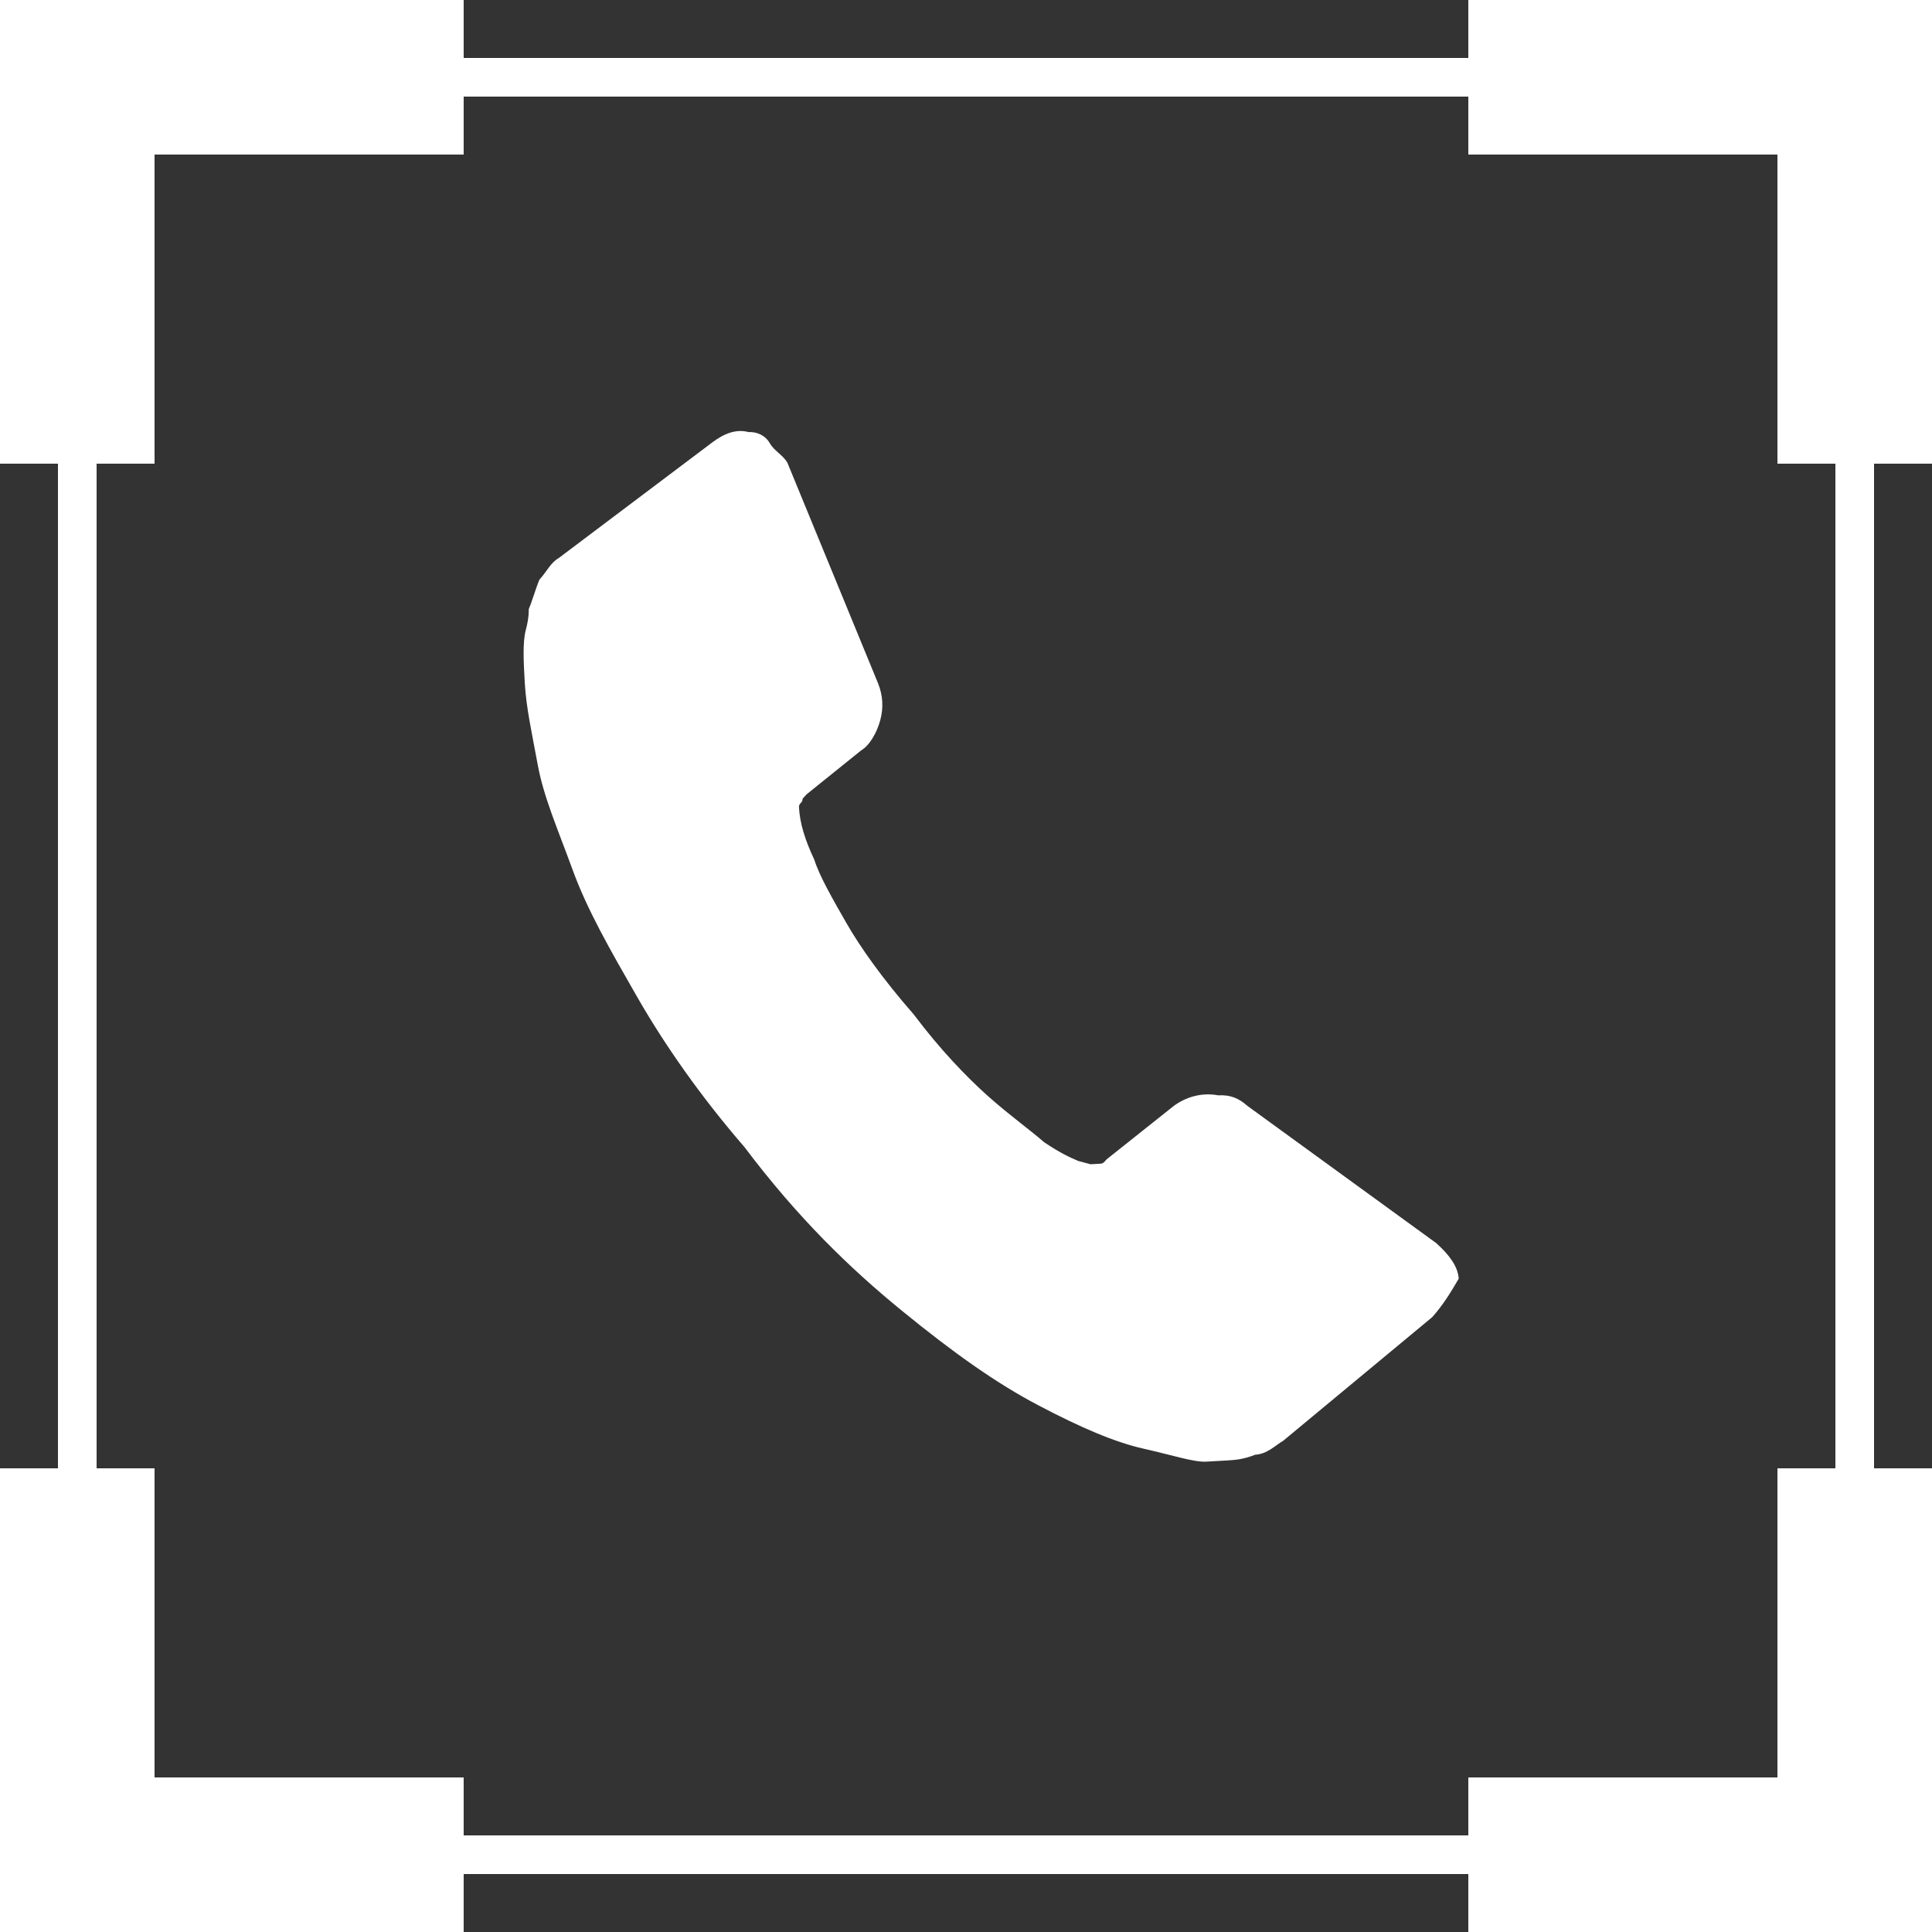
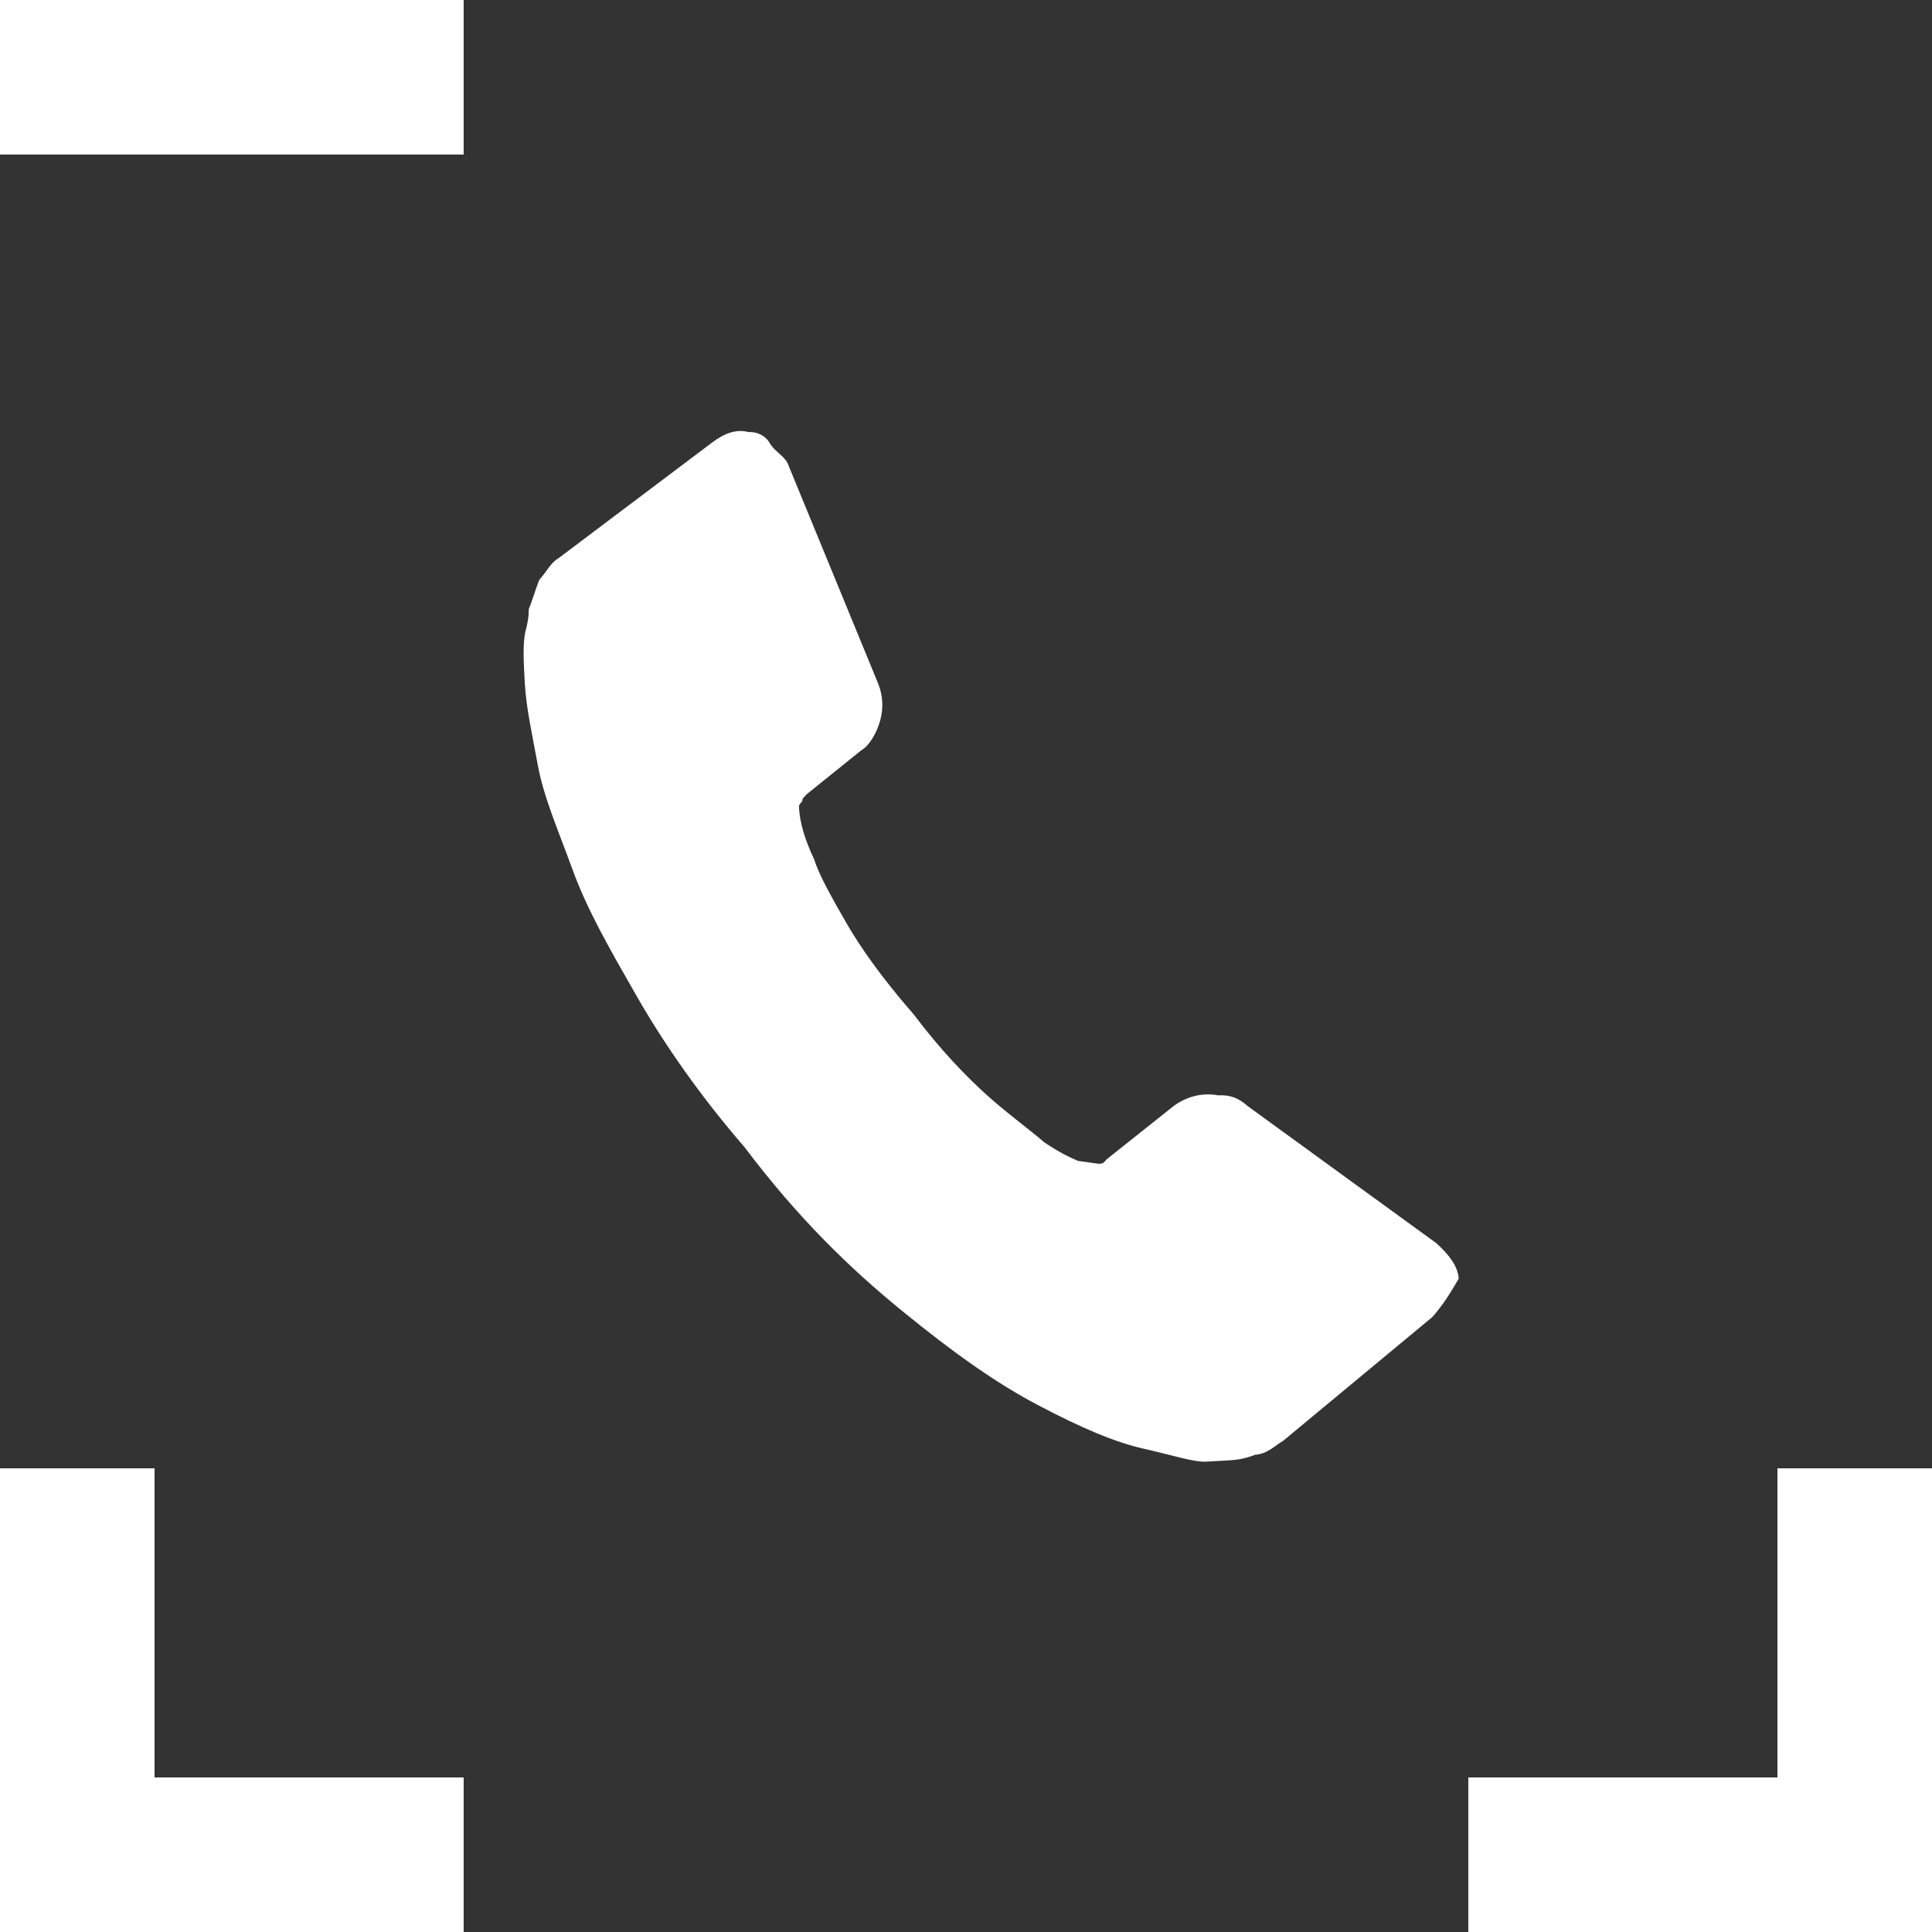
<svg xmlns="http://www.w3.org/2000/svg" width="50" height="50" viewBox="0 0 50 50" fill="none">
  <rect x="0" y="0" width="50" height="50" fill="#333333" stroke="none" />
  <rect x="0.5" y="0.5" width="3" height="11" transform="matrix(-4.37114e-08 1 1 4.37114e-08 -2.18557e-08 46)" fill="white" stroke="white" />
  <rect x="0.5" y="3.5" width="3" height="11" transform="rotate(-90 0.5 3.5)" fill="white" stroke="white" />
-   <rect x="-0.5" y="-0.5" width="3" height="11" transform="matrix(4.37114e-08 -1 -1 -4.37114e-08 49 3)" fill="white" stroke="white" />
  <rect x="49.5" y="46.5" width="3" height="11" transform="rotate(90 49.5 46.5)" fill="white" stroke="white" />
  <rect width="4" height="12" transform="matrix(1 0 0 -1 0 50)" fill="white" />
-   <rect width="4" height="12" fill="white" />
-   <rect width="4" height="12" transform="matrix(-1 0 0 1 50 0)" fill="white" />
  <rect x="50" y="50" width="4" height="12" transform="rotate(180 50 50)" fill="white" />
-   <path d="M37.064 34.089L33.208 37.288C33.002 37.406 32.802 37.63 32.484 37.648C32.172 37.772 31.96 37.784 31.748 37.797L31.537 37.809L31.219 37.827C30.901 37.845 30.359 37.664 29.605 37.494C28.851 37.325 27.979 36.95 26.883 36.375C25.786 35.8 24.678 35.013 23.339 33.92C22.001 32.828 20.65 31.523 19.269 29.689C18.13 28.372 17.203 27.043 16.494 25.808C15.785 24.573 15.195 23.544 14.816 22.502C14.437 21.461 14.07 20.631 13.916 19.79C13.761 18.948 13.619 18.318 13.582 17.683C13.552 17.153 13.521 16.623 13.609 16.299C13.697 15.975 13.684 15.763 13.684 15.763C13.778 15.545 13.866 15.221 13.96 15.003C14.159 14.779 14.253 14.561 14.459 14.443L18.433 11.45C18.739 11.22 19.051 11.095 19.375 11.183C19.587 11.171 19.805 11.265 19.923 11.471C20.041 11.676 20.259 11.77 20.378 11.976L22.726 17.689C22.85 18.001 22.868 18.319 22.78 18.642C22.693 18.966 22.499 19.297 22.293 19.415L20.871 20.56L20.771 20.672C20.777 20.778 20.671 20.784 20.677 20.89C20.701 21.314 20.832 21.732 21.074 22.249C21.204 22.667 21.559 23.285 21.913 23.902C22.268 24.52 22.846 25.337 23.643 26.248C24.333 27.165 25.012 27.87 25.572 28.37C26.132 28.869 26.686 29.263 27.023 29.562C27.465 29.856 27.683 29.95 27.901 30.044L28.225 30.131L28.437 30.119C28.543 30.113 28.543 30.113 28.643 30.001L30.371 28.626C30.677 28.396 31.095 28.265 31.524 28.347C31.842 28.329 32.06 28.422 32.285 28.622L37.166 32.169C37.502 32.469 37.733 32.775 37.751 33.093C37.557 33.423 37.364 33.753 37.064 34.089Z" fill="white" />
-   <rect x="2" y="2" width="46" height="46" stroke="white" />
+   <path d="M37.064 34.089L33.208 37.288C33.002 37.406 32.802 37.63 32.484 37.648C32.172 37.772 31.96 37.784 31.748 37.797L31.537 37.809L31.219 37.827C30.901 37.845 30.359 37.664 29.605 37.494C28.851 37.325 27.979 36.95 26.883 36.375C25.786 35.8 24.678 35.013 23.339 33.92C22.001 32.828 20.65 31.523 19.269 29.689C18.13 28.372 17.203 27.043 16.494 25.808C15.785 24.573 15.195 23.544 14.816 22.502C14.437 21.461 14.07 20.631 13.916 19.79C13.761 18.948 13.619 18.318 13.582 17.683C13.552 17.153 13.521 16.623 13.609 16.299C13.697 15.975 13.684 15.763 13.684 15.763C13.778 15.545 13.866 15.221 13.96 15.003C14.159 14.779 14.253 14.561 14.459 14.443L18.433 11.45C18.739 11.22 19.051 11.095 19.375 11.183C19.587 11.171 19.805 11.265 19.923 11.471C20.041 11.676 20.259 11.77 20.378 11.976L22.726 17.689C22.85 18.001 22.868 18.319 22.78 18.642C22.693 18.966 22.499 19.297 22.293 19.415L20.871 20.56L20.771 20.672C20.777 20.778 20.671 20.784 20.677 20.89C20.701 21.314 20.832 21.732 21.074 22.249C21.204 22.667 21.559 23.285 21.913 23.902C22.268 24.52 22.846 25.337 23.643 26.248C24.333 27.165 25.012 27.87 25.572 28.37C26.132 28.869 26.686 29.263 27.023 29.562C27.465 29.856 27.683 29.95 27.901 30.044L28.437 30.119C28.543 30.113 28.543 30.113 28.643 30.001L30.371 28.626C30.677 28.396 31.095 28.265 31.524 28.347C31.842 28.329 32.06 28.422 32.285 28.622L37.166 32.169C37.502 32.469 37.733 32.775 37.751 33.093C37.557 33.423 37.364 33.753 37.064 34.089Z" fill="white" />
</svg>